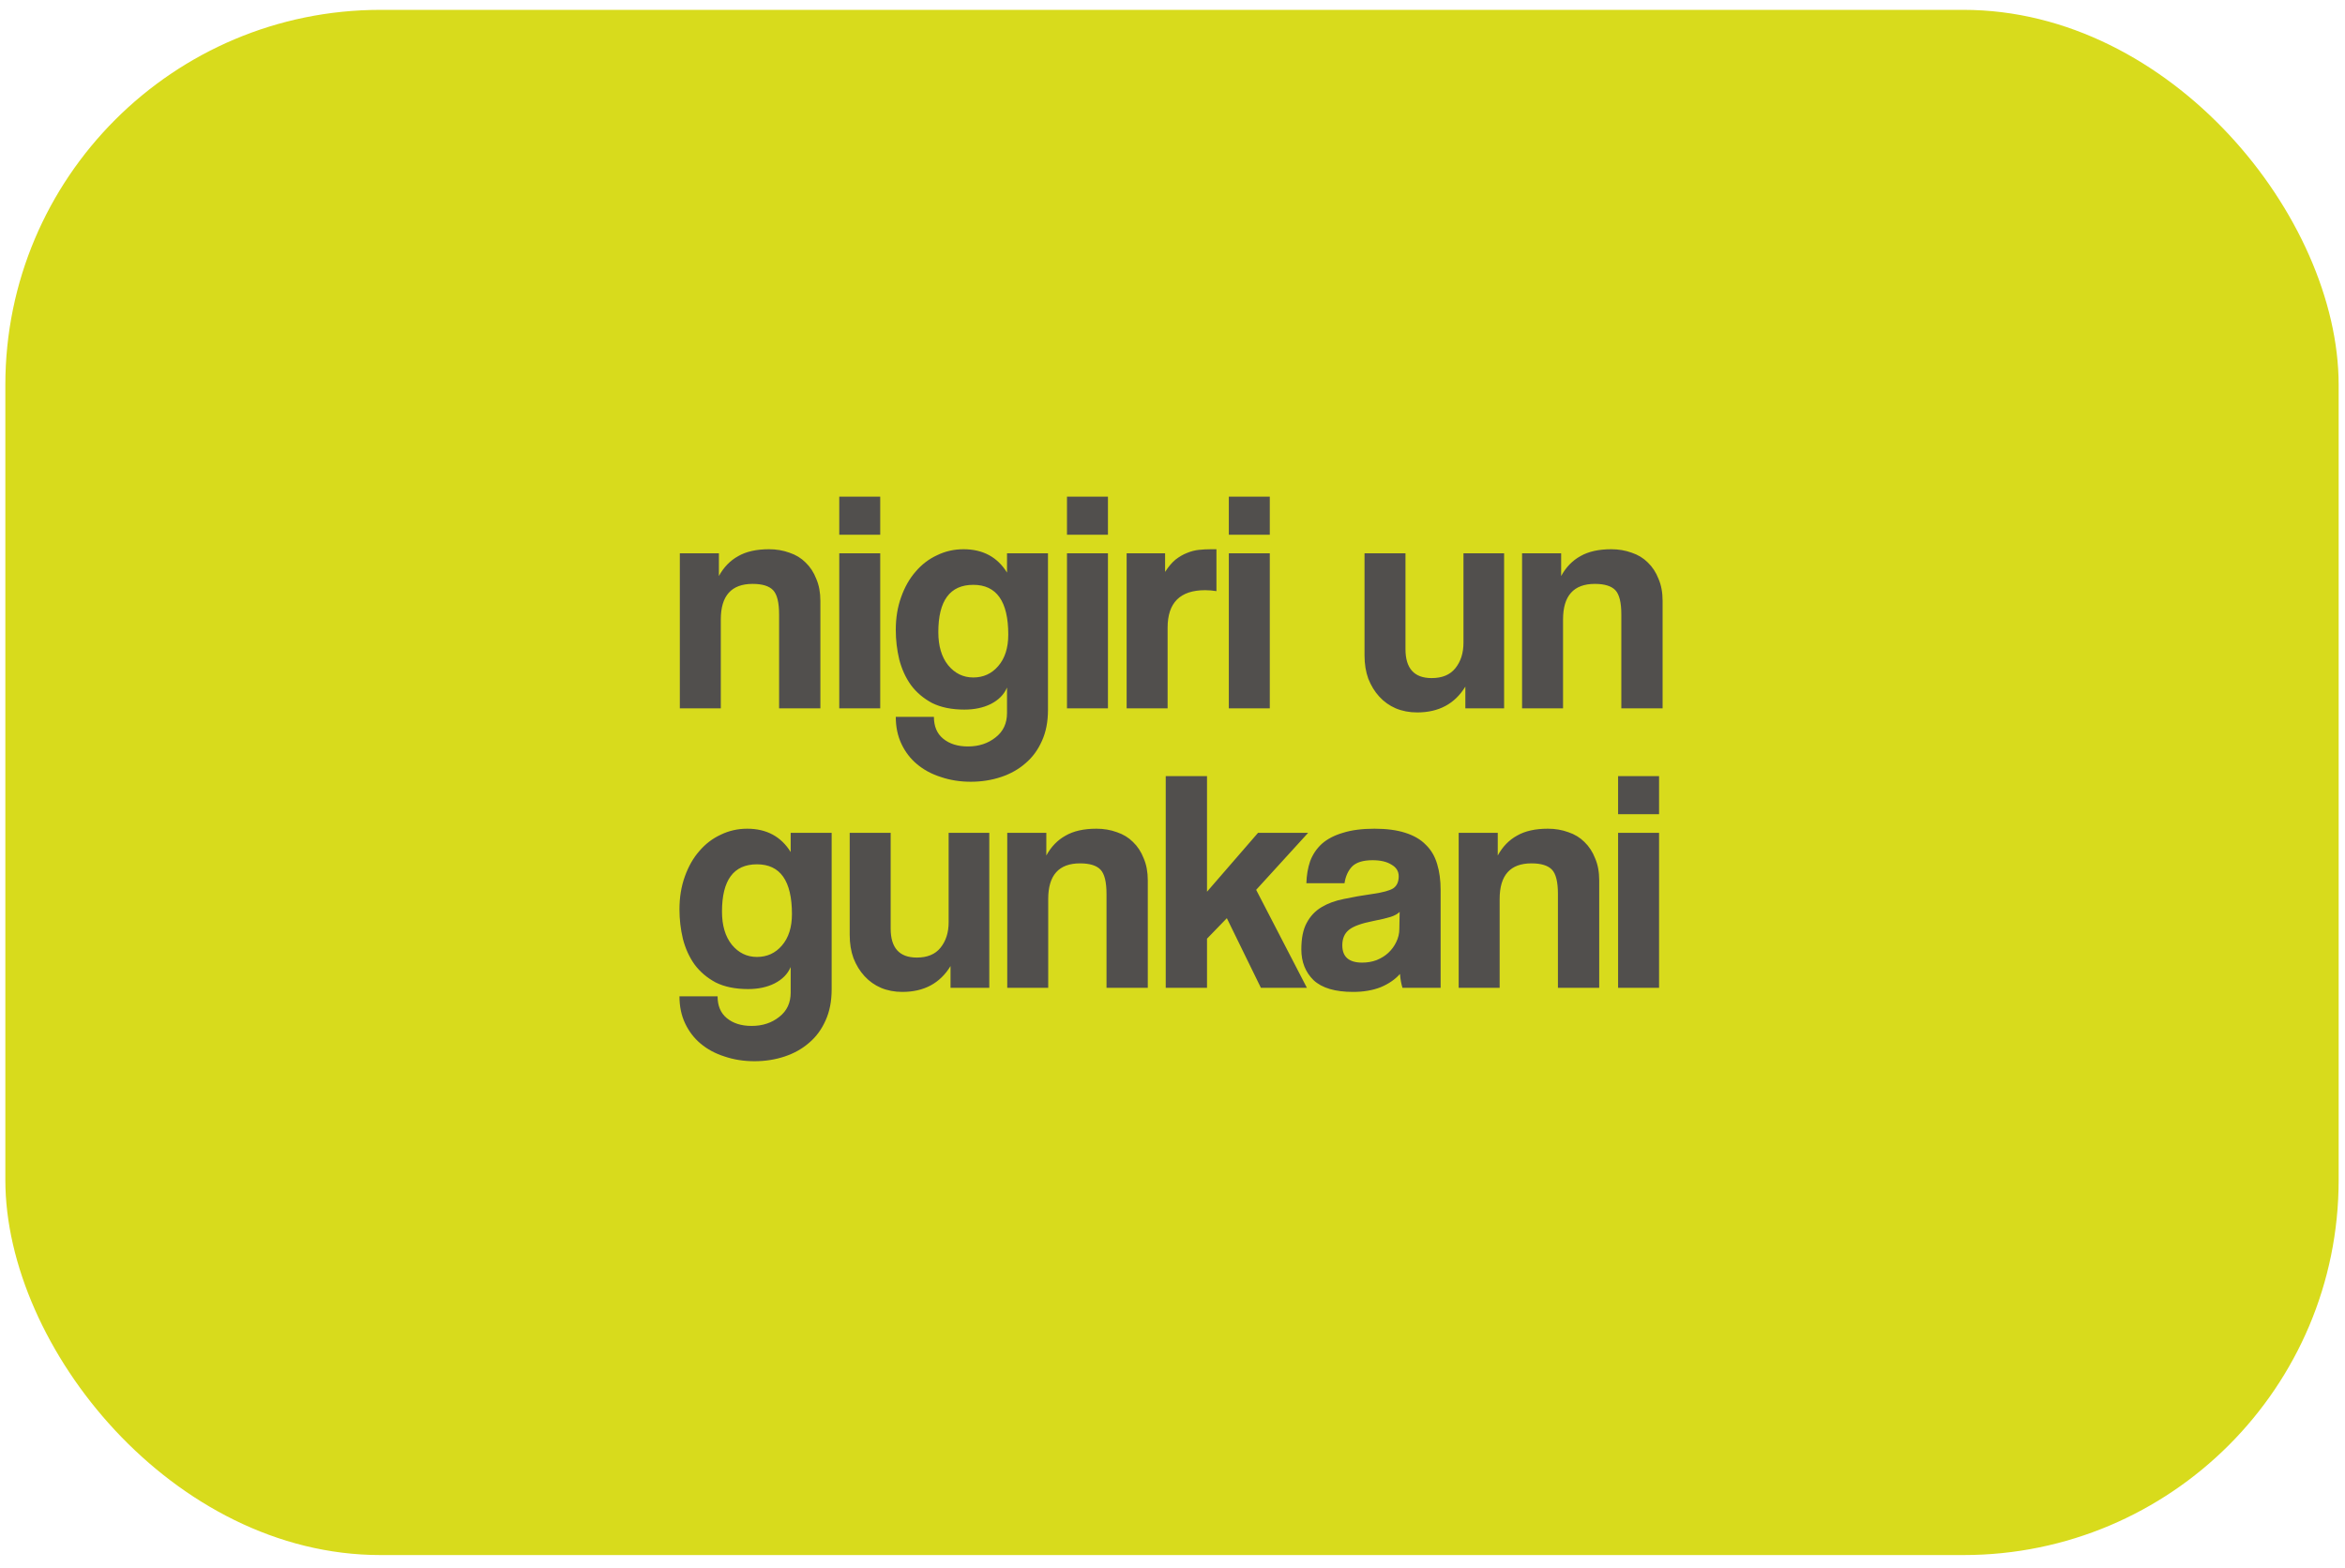
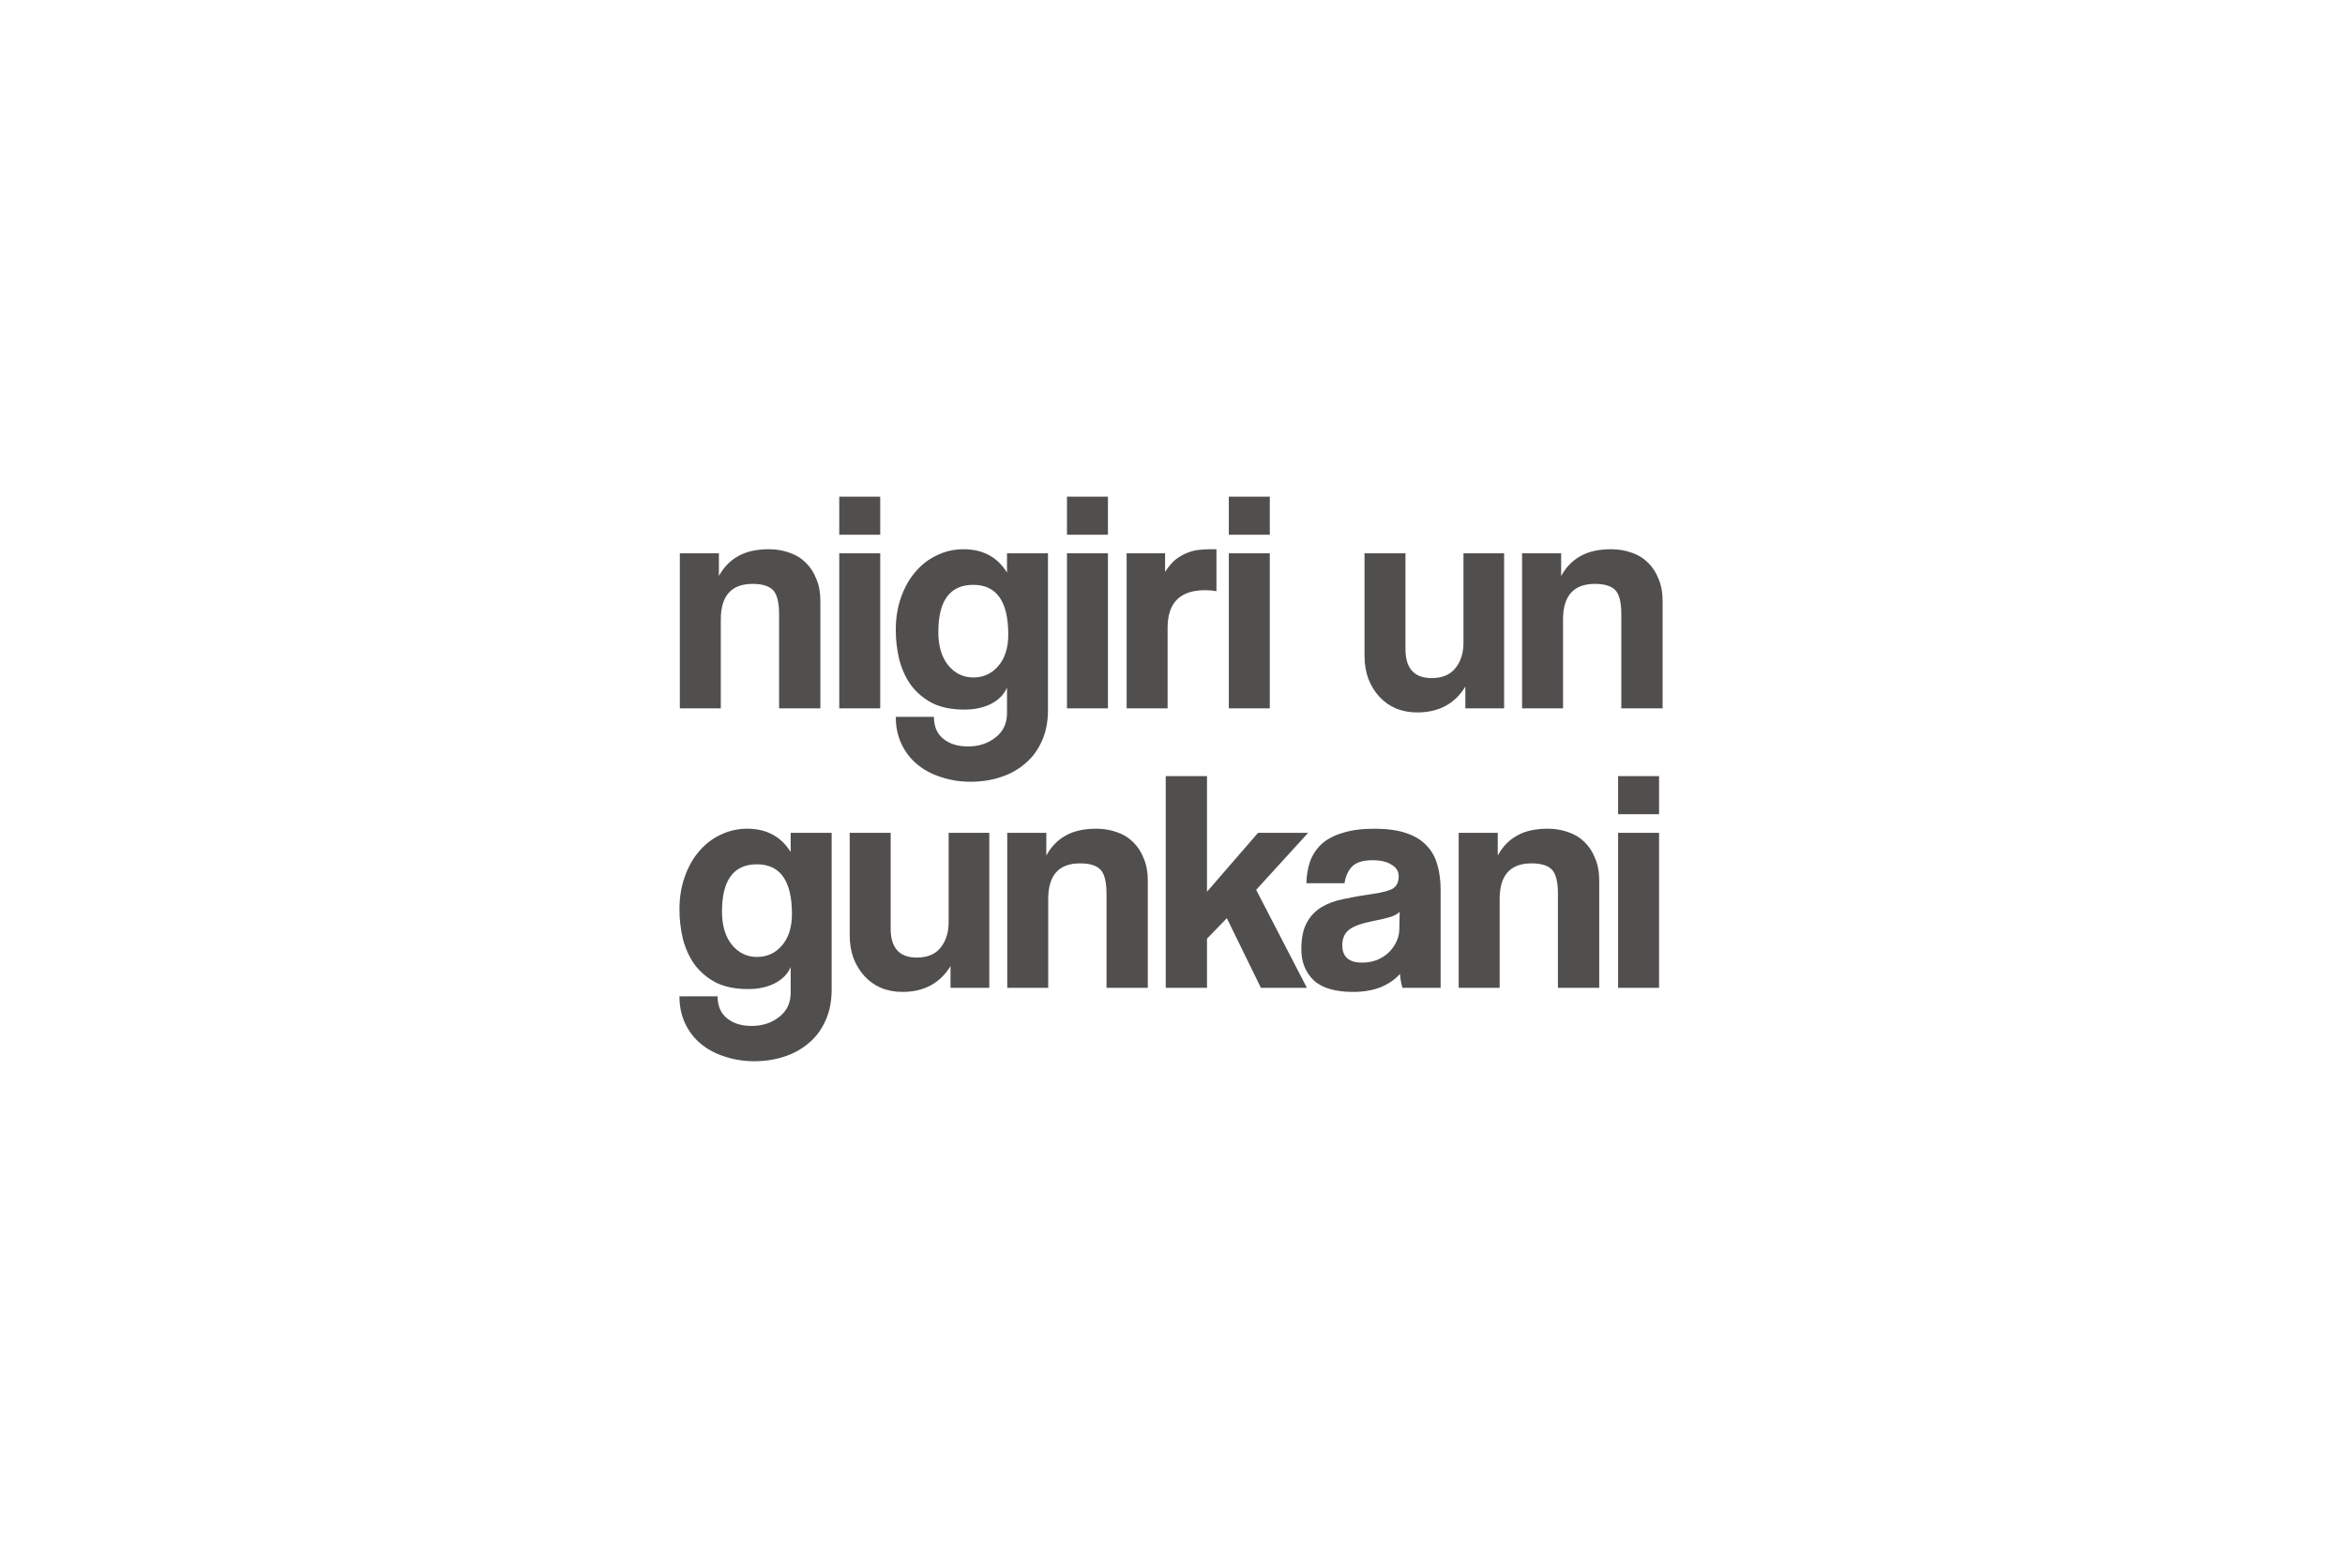
<svg xmlns="http://www.w3.org/2000/svg" width="151" height="101" viewBox="0 0 151 101" fill="none">
-   <rect x="0.344" y="0.635" width="150.247" height="99.52" rx="24.155" fill="#D8DB1C" />
  <path d="M50.168 45.621V39.575C50.168 38.803 50.039 38.283 49.782 38.012C49.525 37.742 49.086 37.606 48.463 37.606C47.097 37.606 46.414 38.371 46.414 39.899V45.621H43.776V35.638H46.292V37.099C46.603 36.531 47.016 36.105 47.53 35.821C48.044 35.523 48.707 35.374 49.518 35.374C49.992 35.374 50.431 35.449 50.837 35.598C51.243 35.733 51.588 35.943 51.872 36.227C52.17 36.511 52.4 36.862 52.562 37.282C52.738 37.688 52.826 38.161 52.826 38.702V45.621H50.168ZM54.042 45.621V35.638H56.679V45.621H54.042ZM54.042 34.441V31.986H56.679V34.441H54.042ZM62.673 43.633C63.322 43.633 63.857 43.389 64.276 42.902C64.709 42.402 64.925 41.725 64.925 40.873C64.925 38.736 64.174 37.667 62.673 37.667C61.172 37.667 60.421 38.682 60.421 40.711C60.421 41.604 60.63 42.314 61.05 42.841C61.483 43.369 62.024 43.633 62.673 43.633ZM64.844 44.282C64.655 44.728 64.31 45.08 63.809 45.337C63.322 45.581 62.754 45.702 62.105 45.702C61.28 45.702 60.583 45.56 60.015 45.276C59.46 44.979 59.007 44.593 58.656 44.12C58.317 43.646 58.067 43.098 57.905 42.476C57.756 41.854 57.681 41.218 57.681 40.569C57.681 39.798 57.797 39.094 58.026 38.459C58.256 37.809 58.568 37.261 58.96 36.815C59.352 36.355 59.812 36.003 60.34 35.76C60.867 35.503 61.435 35.374 62.044 35.374C63.288 35.374 64.222 35.875 64.844 36.876V35.638H67.482V45.722C67.482 46.48 67.353 47.143 67.096 47.711C66.839 48.293 66.488 48.773 66.041 49.152C65.595 49.544 65.067 49.842 64.459 50.044C63.85 50.247 63.2 50.349 62.511 50.349C61.821 50.349 61.178 50.247 60.583 50.044C59.988 49.855 59.474 49.578 59.041 49.212C58.622 48.861 58.29 48.428 58.047 47.914C57.803 47.4 57.681 46.818 57.681 46.169H60.137C60.137 46.778 60.333 47.244 60.725 47.569C61.131 47.907 61.665 48.076 62.328 48.076C63.031 48.076 63.627 47.88 64.114 47.488C64.601 47.109 64.844 46.588 64.844 45.925V44.282ZM68.705 45.621V35.638H71.343V45.621H68.705ZM68.705 34.441V31.986H71.343V34.441H68.705ZM72.547 45.621V35.638H75.023V36.835C75.239 36.497 75.463 36.233 75.692 36.044C75.936 35.855 76.18 35.712 76.423 35.618C76.68 35.51 76.937 35.442 77.194 35.415C77.451 35.388 77.715 35.374 77.985 35.374H78.33V38.073C78.087 38.032 77.843 38.012 77.6 38.012C75.99 38.012 75.185 38.817 75.185 40.427V45.621H72.547ZM79.127 45.621V35.638H81.765V45.621H79.127ZM79.127 34.441V31.986H81.765V34.441H79.127ZM94.357 45.621V44.221C93.681 45.33 92.646 45.885 91.253 45.885C90.752 45.885 90.293 45.797 89.873 45.621C89.467 45.445 89.116 45.195 88.818 44.87C88.52 44.546 88.284 44.16 88.108 43.714C87.946 43.267 87.865 42.767 87.865 42.212V35.638H90.502V41.806C90.502 43.051 91.064 43.673 92.186 43.673C92.863 43.673 93.37 43.464 93.708 43.044C94.06 42.611 94.236 42.063 94.236 41.401V35.638H96.853V45.621H94.357ZM104.401 45.621V39.575C104.401 38.803 104.273 38.283 104.016 38.012C103.759 37.742 103.319 37.606 102.697 37.606C101.331 37.606 100.648 38.371 100.648 39.899V45.621H98.01V35.638H100.526V37.099C100.837 36.531 101.249 36.105 101.763 35.821C102.278 35.523 102.94 35.374 103.752 35.374C104.225 35.374 104.665 35.449 105.071 35.598C105.477 35.733 105.822 35.943 106.106 36.227C106.403 36.511 106.633 36.862 106.796 37.282C106.971 37.688 107.059 38.161 107.059 38.702V45.621H104.401ZM48.743 61.633C49.392 61.633 49.927 61.389 50.346 60.902C50.779 60.402 50.995 59.725 50.995 58.873C50.995 56.736 50.245 55.667 48.743 55.667C47.242 55.667 46.491 56.682 46.491 58.711C46.491 59.604 46.7 60.314 47.12 60.841C47.553 61.369 48.094 61.633 48.743 61.633ZM50.914 62.282C50.725 62.728 50.38 63.08 49.879 63.337C49.392 63.581 48.824 63.702 48.175 63.702C47.35 63.702 46.653 63.56 46.085 63.276C45.53 62.979 45.077 62.593 44.725 62.12C44.387 61.646 44.137 61.098 43.975 60.476C43.826 59.854 43.752 59.218 43.752 58.569C43.752 57.798 43.867 57.094 44.096 56.459C44.327 55.809 44.638 55.261 45.03 54.815C45.422 54.355 45.882 54.003 46.41 53.76C46.937 53.503 47.505 53.374 48.114 53.374C49.358 53.374 50.292 53.875 50.914 54.876V53.638H53.552V63.722C53.552 64.48 53.423 65.143 53.166 65.711C52.909 66.293 52.558 66.773 52.111 67.152C51.665 67.544 51.137 67.841 50.529 68.044C49.92 68.247 49.271 68.349 48.581 68.349C47.891 68.349 47.248 68.247 46.653 68.044C46.058 67.855 45.544 67.578 45.111 67.213C44.692 66.861 44.36 66.428 44.117 65.914C43.873 65.4 43.752 64.818 43.752 64.169H46.207C46.207 64.778 46.403 65.244 46.795 65.569C47.201 65.907 47.735 66.076 48.398 66.076C49.102 66.076 49.697 65.88 50.184 65.488C50.671 65.109 50.914 64.588 50.914 63.925V62.282ZM61.207 63.621V62.221C60.531 63.33 59.496 63.885 58.102 63.885C57.602 63.885 57.142 63.797 56.723 63.621C56.317 63.445 55.965 63.195 55.668 62.87C55.37 62.546 55.133 62.16 54.958 61.714C54.795 61.267 54.714 60.767 54.714 60.212V53.638H57.352V59.806C57.352 61.051 57.913 61.673 59.036 61.673C59.712 61.673 60.219 61.464 60.558 61.044C60.909 60.611 61.085 60.063 61.085 59.401V53.638H63.703V63.621H61.207ZM71.251 63.621V57.575C71.251 56.803 71.122 56.283 70.865 56.012C70.608 55.742 70.169 55.606 69.546 55.606C68.18 55.606 67.497 56.371 67.497 57.899V63.621H64.859V53.638H67.375V55.099C67.686 54.531 68.099 54.105 68.613 53.821C69.127 53.523 69.79 53.374 70.602 53.374C71.075 53.374 71.515 53.449 71.92 53.598C72.326 53.733 72.671 53.943 72.955 54.227C73.253 54.511 73.483 54.862 73.645 55.282C73.821 55.688 73.909 56.161 73.909 56.702V63.621H71.251ZM81.192 63.621L79 59.137L77.722 60.456V63.621H75.064V49.986H77.722V57.432L81.009 53.638H84.235L80.887 57.311L84.154 63.621H81.192ZM90.127 58.731C89.992 58.866 89.796 58.975 89.538 59.056C89.281 59.137 88.909 59.225 88.422 59.319C87.665 59.468 87.144 59.658 86.86 59.888C86.576 60.118 86.434 60.449 86.434 60.882C86.434 61.626 86.86 61.998 87.712 61.998C88.05 61.998 88.362 61.944 88.646 61.836C88.943 61.714 89.194 61.558 89.396 61.369C89.613 61.166 89.782 60.936 89.904 60.679C90.039 60.408 90.107 60.124 90.107 59.827L90.127 58.731ZM90.309 63.621C90.228 63.364 90.174 63.066 90.147 62.728C89.836 63.08 89.424 63.364 88.909 63.581C88.395 63.783 87.8 63.885 87.124 63.885C85.974 63.885 85.129 63.635 84.588 63.134C84.06 62.62 83.796 61.957 83.796 61.146C83.796 60.429 83.911 59.861 84.141 59.441C84.371 59.008 84.689 58.67 85.095 58.427C85.501 58.183 85.981 58.007 86.535 57.899C87.104 57.777 87.719 57.669 88.382 57.575C89.045 57.48 89.491 57.358 89.721 57.209C89.951 57.047 90.066 56.79 90.066 56.438C90.066 56.114 89.91 55.863 89.599 55.688C89.302 55.498 88.896 55.403 88.382 55.403C87.773 55.403 87.334 55.539 87.063 55.809C86.806 56.08 86.644 56.438 86.576 56.885H84.121C84.134 56.371 84.216 55.897 84.364 55.464C84.527 55.031 84.777 54.659 85.115 54.348C85.467 54.037 85.92 53.8 86.475 53.638C87.029 53.462 87.706 53.374 88.504 53.374C89.288 53.374 89.951 53.462 90.492 53.638C91.047 53.814 91.486 54.071 91.811 54.409C92.149 54.734 92.393 55.146 92.541 55.647C92.69 56.134 92.765 56.688 92.765 57.311V63.621H90.309ZM100.319 63.621V57.575C100.319 56.803 100.191 56.283 99.934 56.012C99.677 55.742 99.237 55.606 98.615 55.606C97.249 55.606 96.566 56.371 96.566 57.899V63.621H93.928V53.638H96.444V55.099C96.755 54.531 97.168 54.105 97.682 53.821C98.196 53.523 98.859 53.374 99.67 53.374C100.144 53.374 100.583 53.449 100.989 53.598C101.395 53.733 101.74 53.943 102.024 54.227C102.321 54.511 102.551 54.862 102.714 55.282C102.89 55.688 102.977 56.161 102.977 56.702V63.621H100.319ZM104.193 63.621V53.638H106.831V63.621H104.193ZM104.193 52.441V49.986H106.831V52.441H104.193Z" fill="#514F4D" />
</svg>